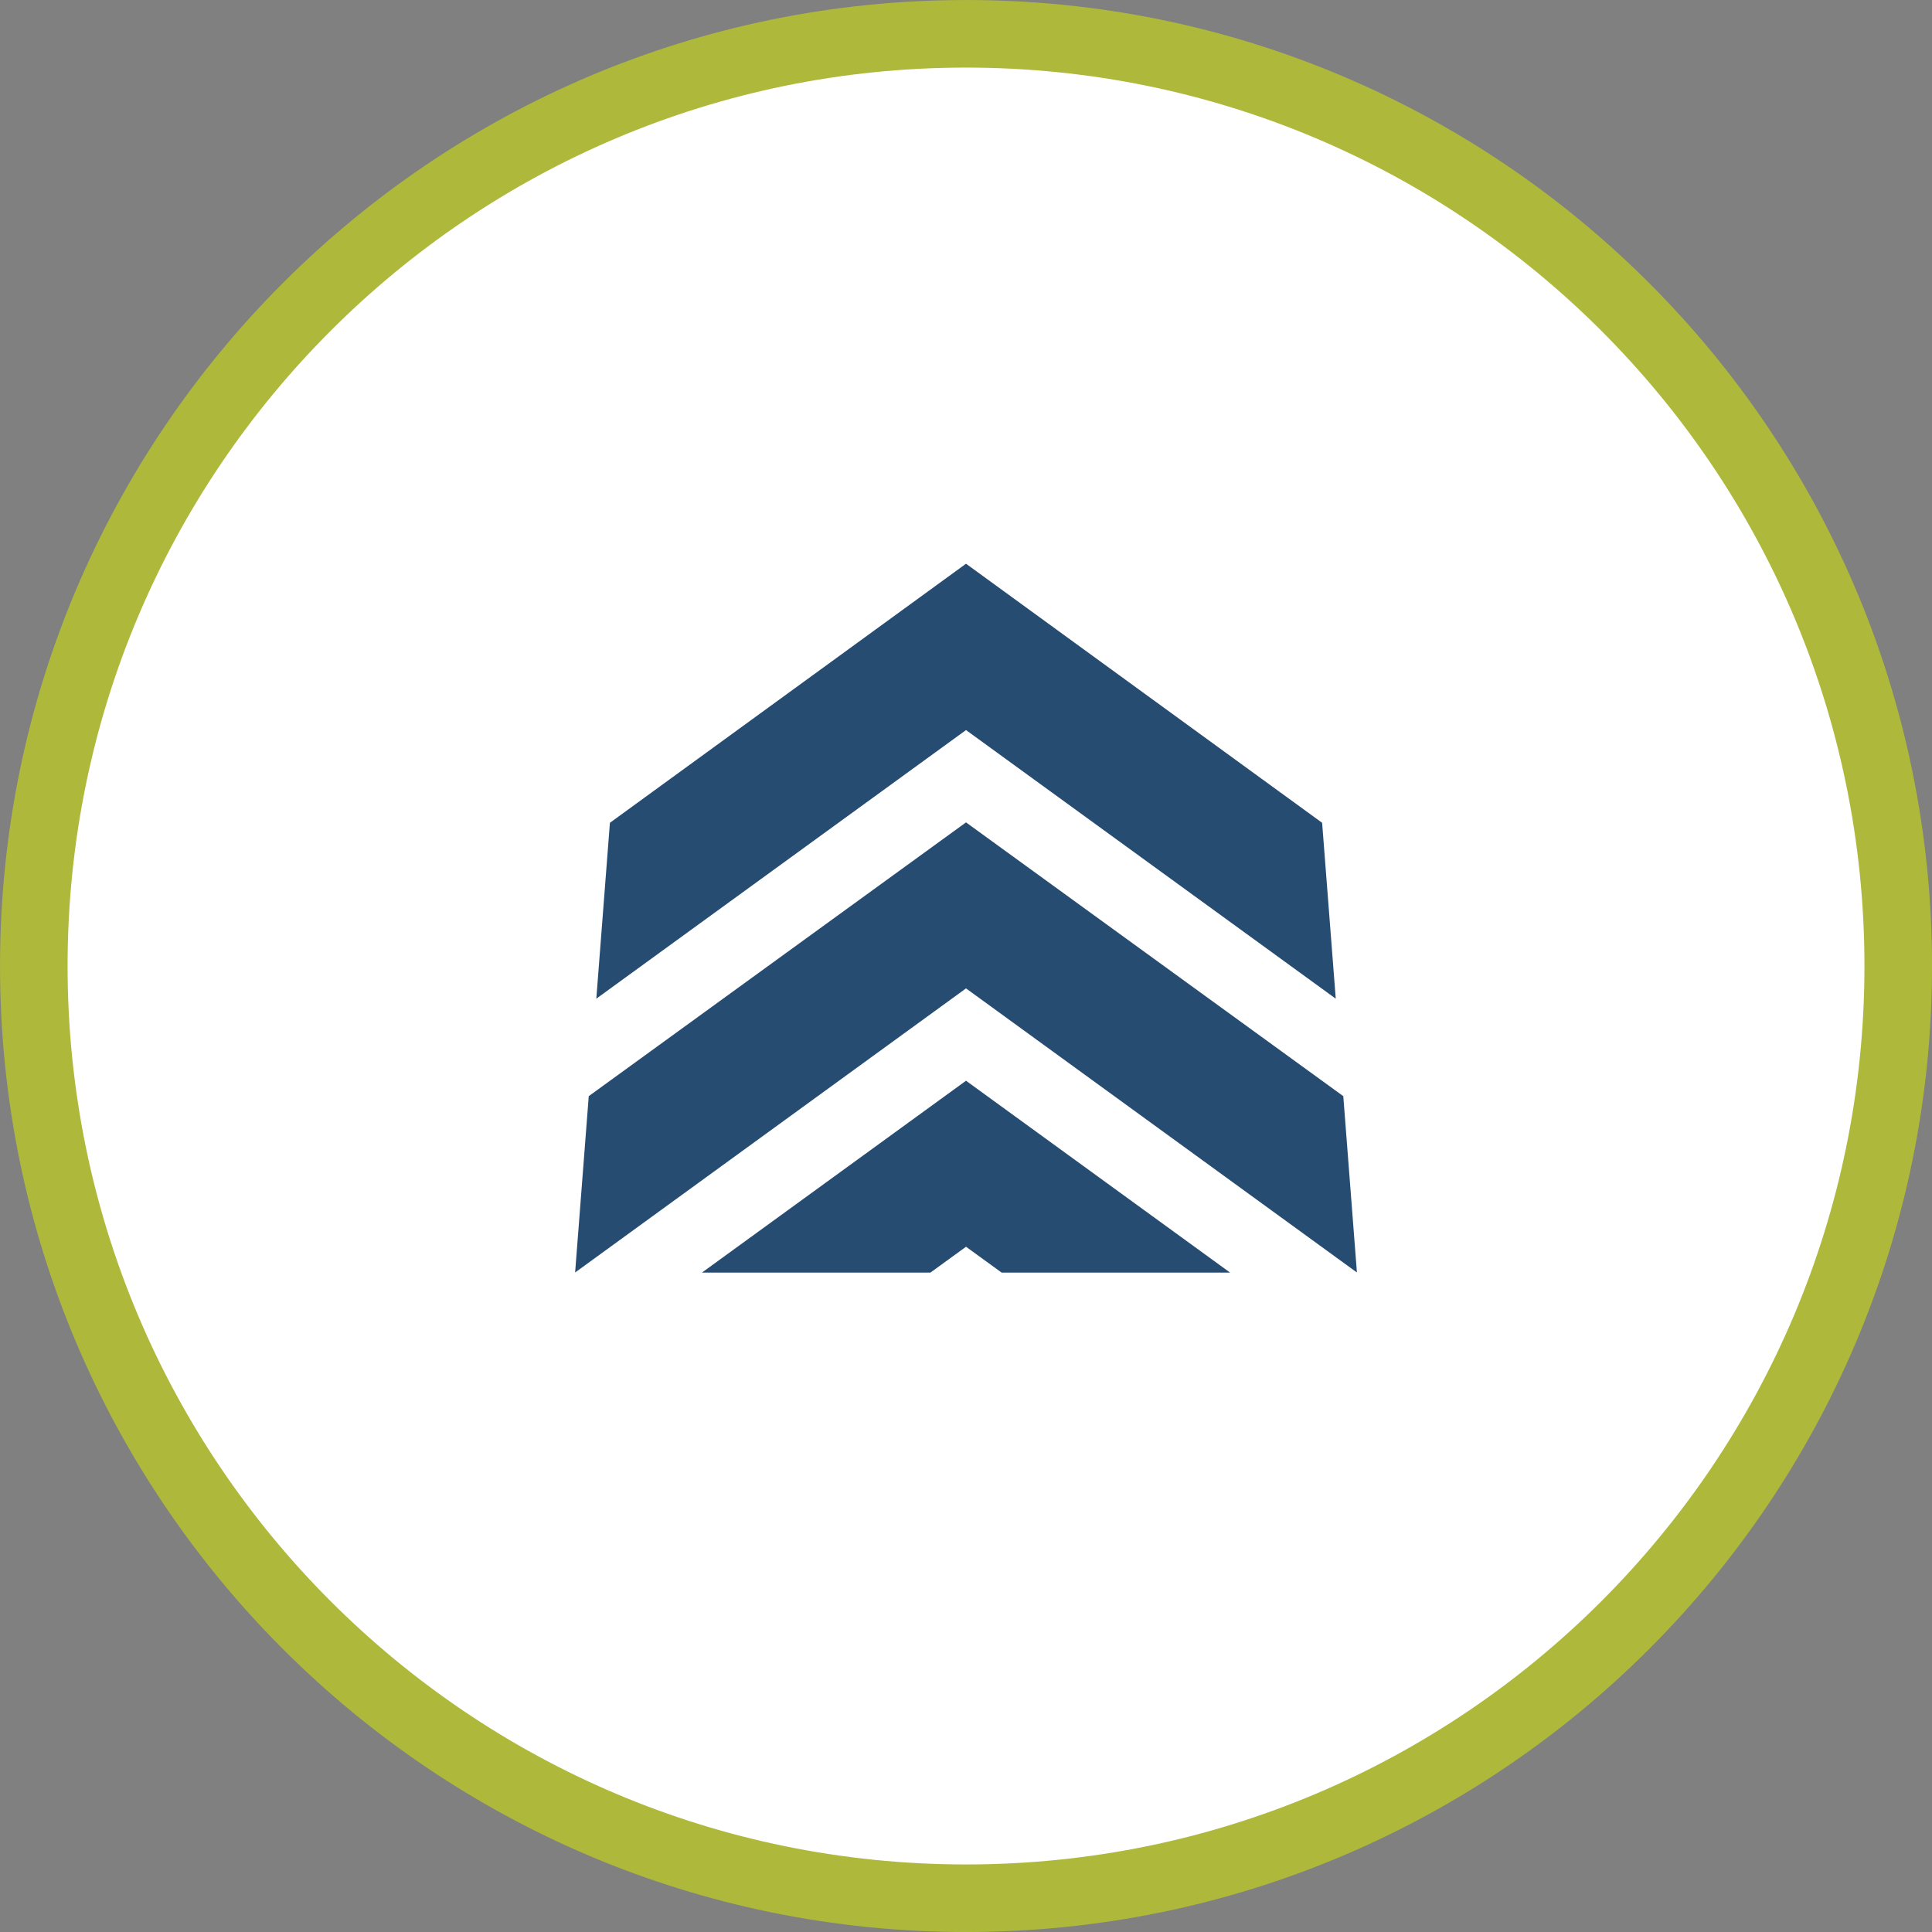
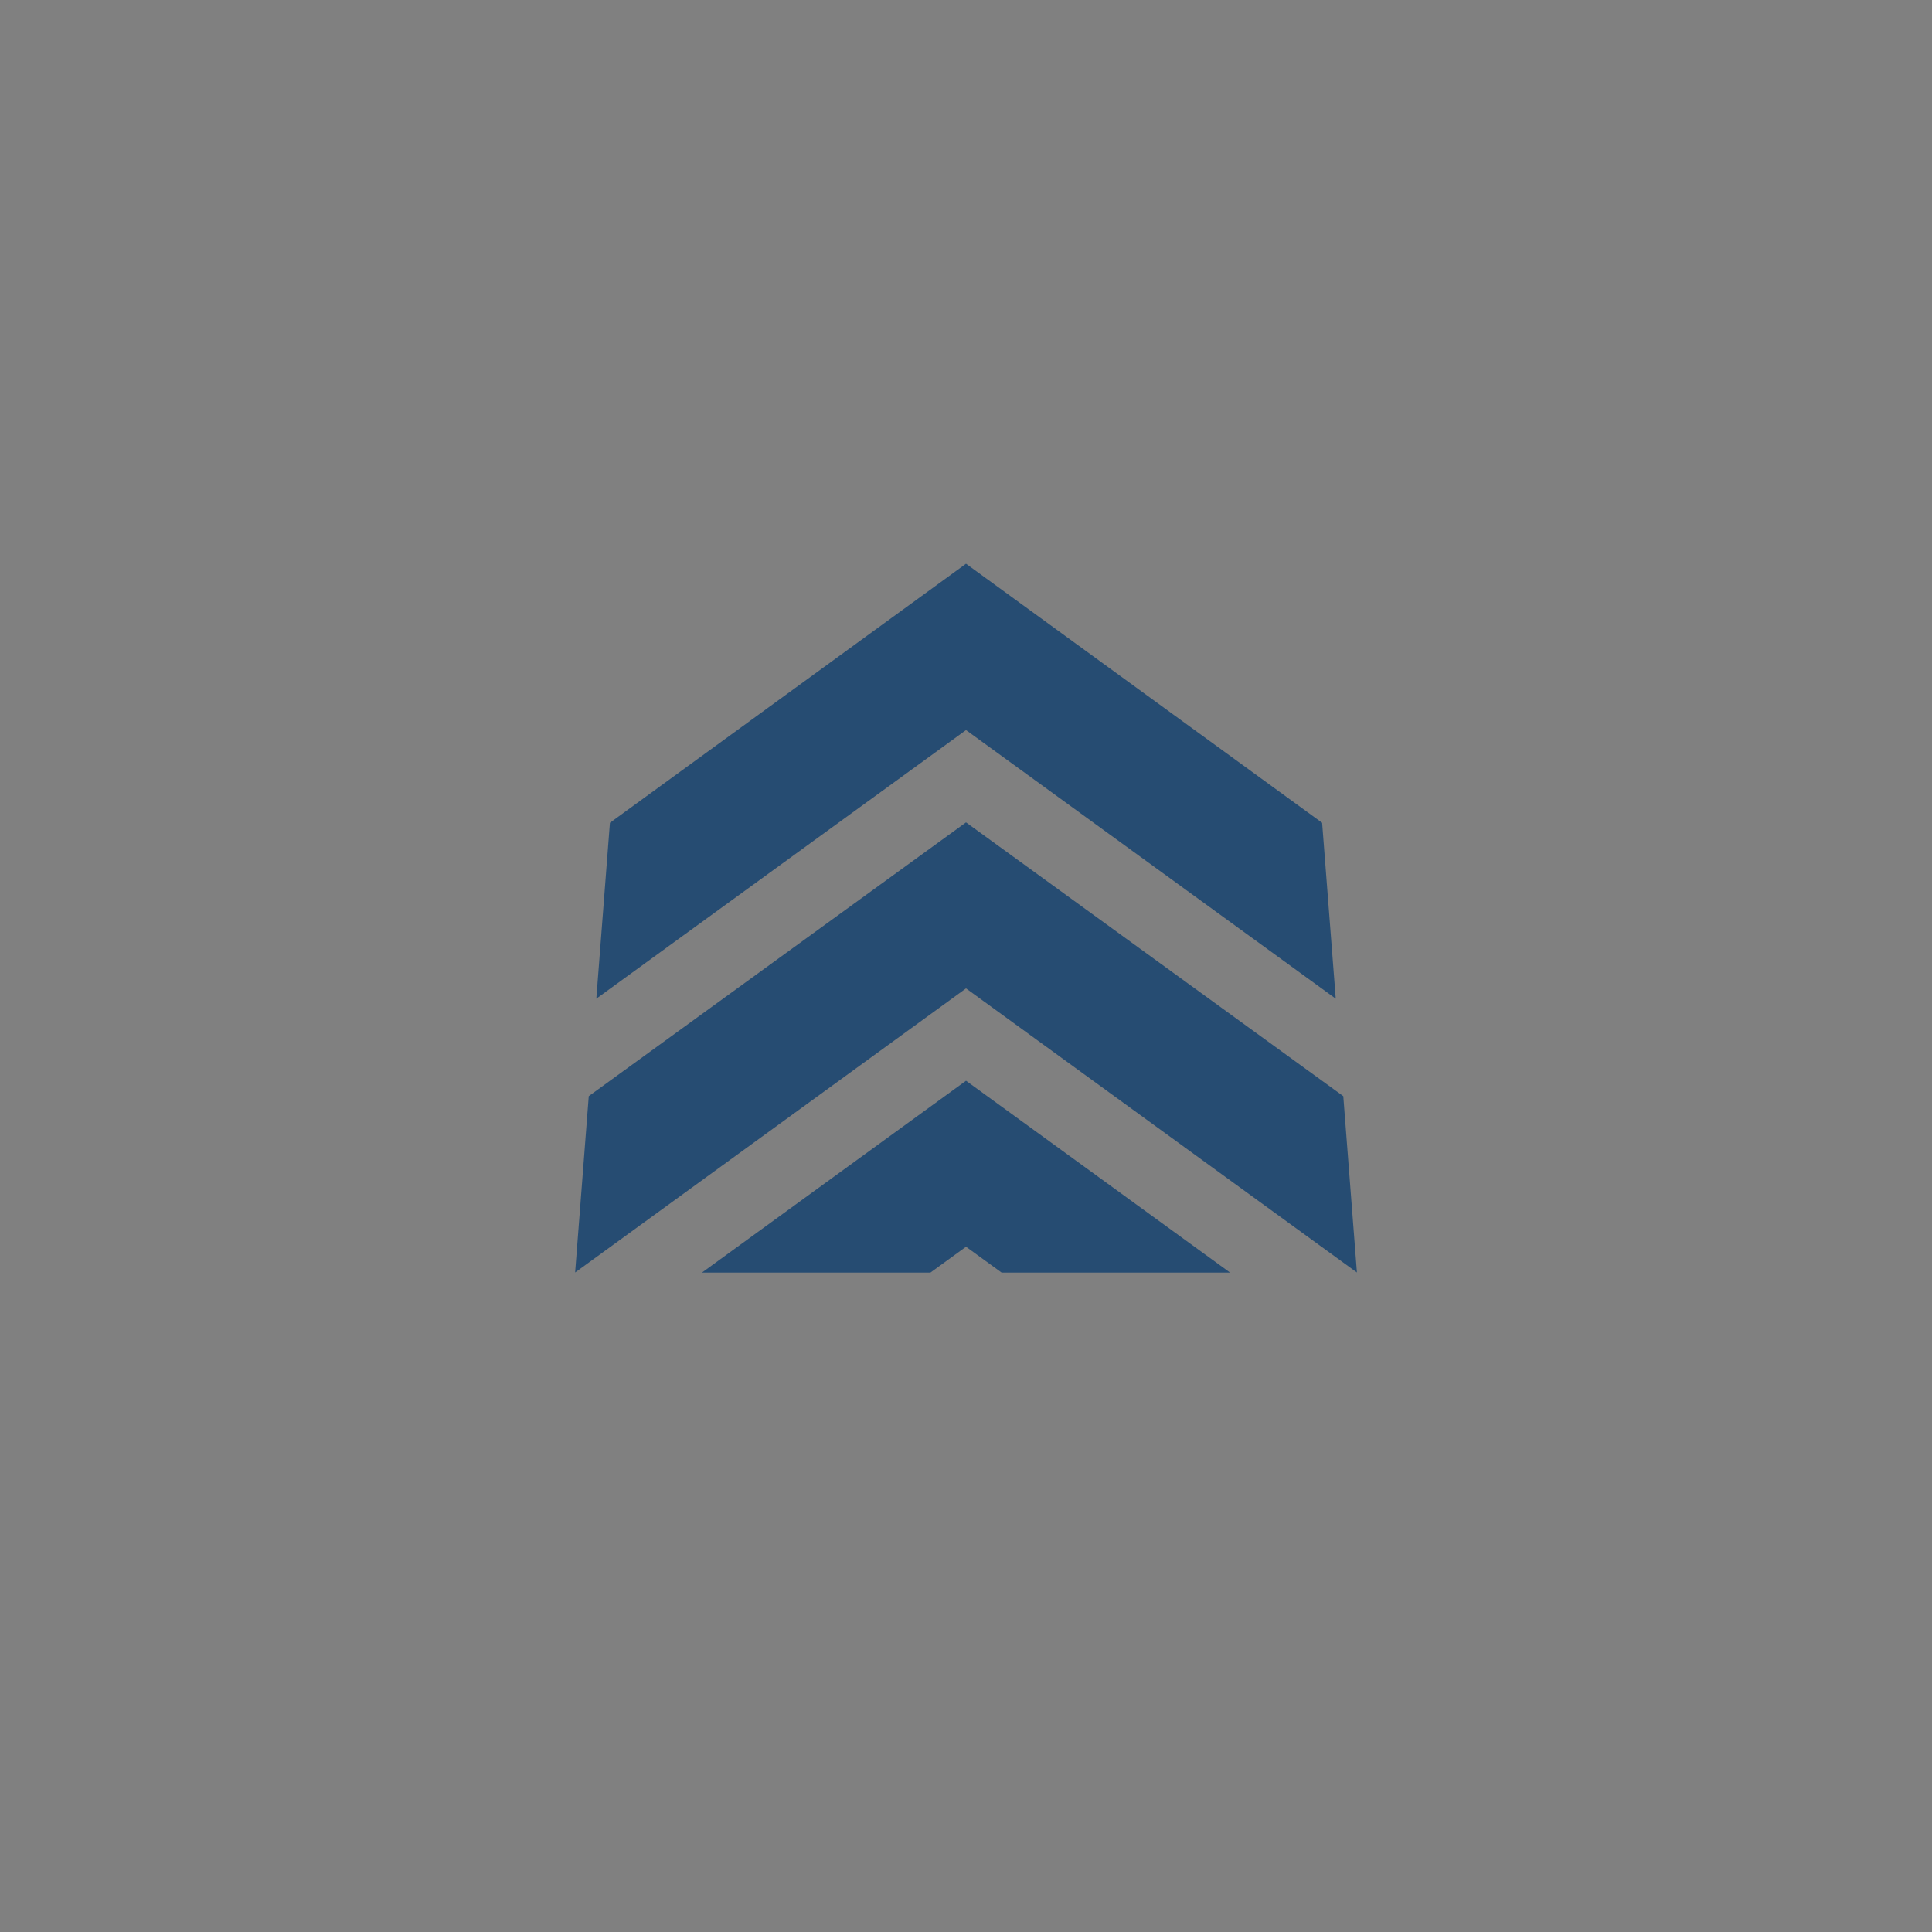
<svg xmlns="http://www.w3.org/2000/svg" xml:space="preserve" width="50.447mm" height="50.447mm" version="1.1" style="shape-rendering:geometricPrecision; text-rendering:geometricPrecision; image-rendering:optimizeQuality; fill-rule:evenodd; clip-rule:evenodd" viewBox="0 0 561.31 561.31">
  <rect x="0" y="0" width="561.31" height="561.31" fill="#808080" stroke="none" />
  <defs>
    <style type="text/css">
   
    .str0 {stroke:#AEB83B;stroke-width:19.63;stroke-miterlimit:4}
    .fil1 {fill:#264C72;fill-rule:nonzero}
    .fil0 {fill:white;fill-rule:nonzero}
   
  </style>
  </defs>
  <g id="Ebene_x0020_1">
-     <path class="fil0 str0" d="M280.66 551.5c149.58,0 270.84,-121.26 270.84,-270.84 0,-149.58 -121.26,-270.84 -270.84,-270.84 -149.58,0 -270.84,121.26 -270.84,270.84 0,149.58 121.26,270.84 270.84,270.84z" />
    <path class="fil1" d="M394.23 369.7l-3.96 -51.23 -109.61 -79.54 0 0 0 0 0 0 0 0 -109.61 79.54 -3.96 51.23 113.57 -82.54 0 0 113.57 82.54zm-113.57 -205.92l-103.46 75.27 -3.95 51.1 107.41 -78.04 0 0 107.42 78.04 -3.96 -51.1 -103.46 -75.27zm0 150.21l-76.72 55.74 66.38 0 10.34 -7.51 0 0 10.34 7.51 66.38 0 -76.72 -55.74 0 0 0 0 0 0z" />
  </g>
</svg>